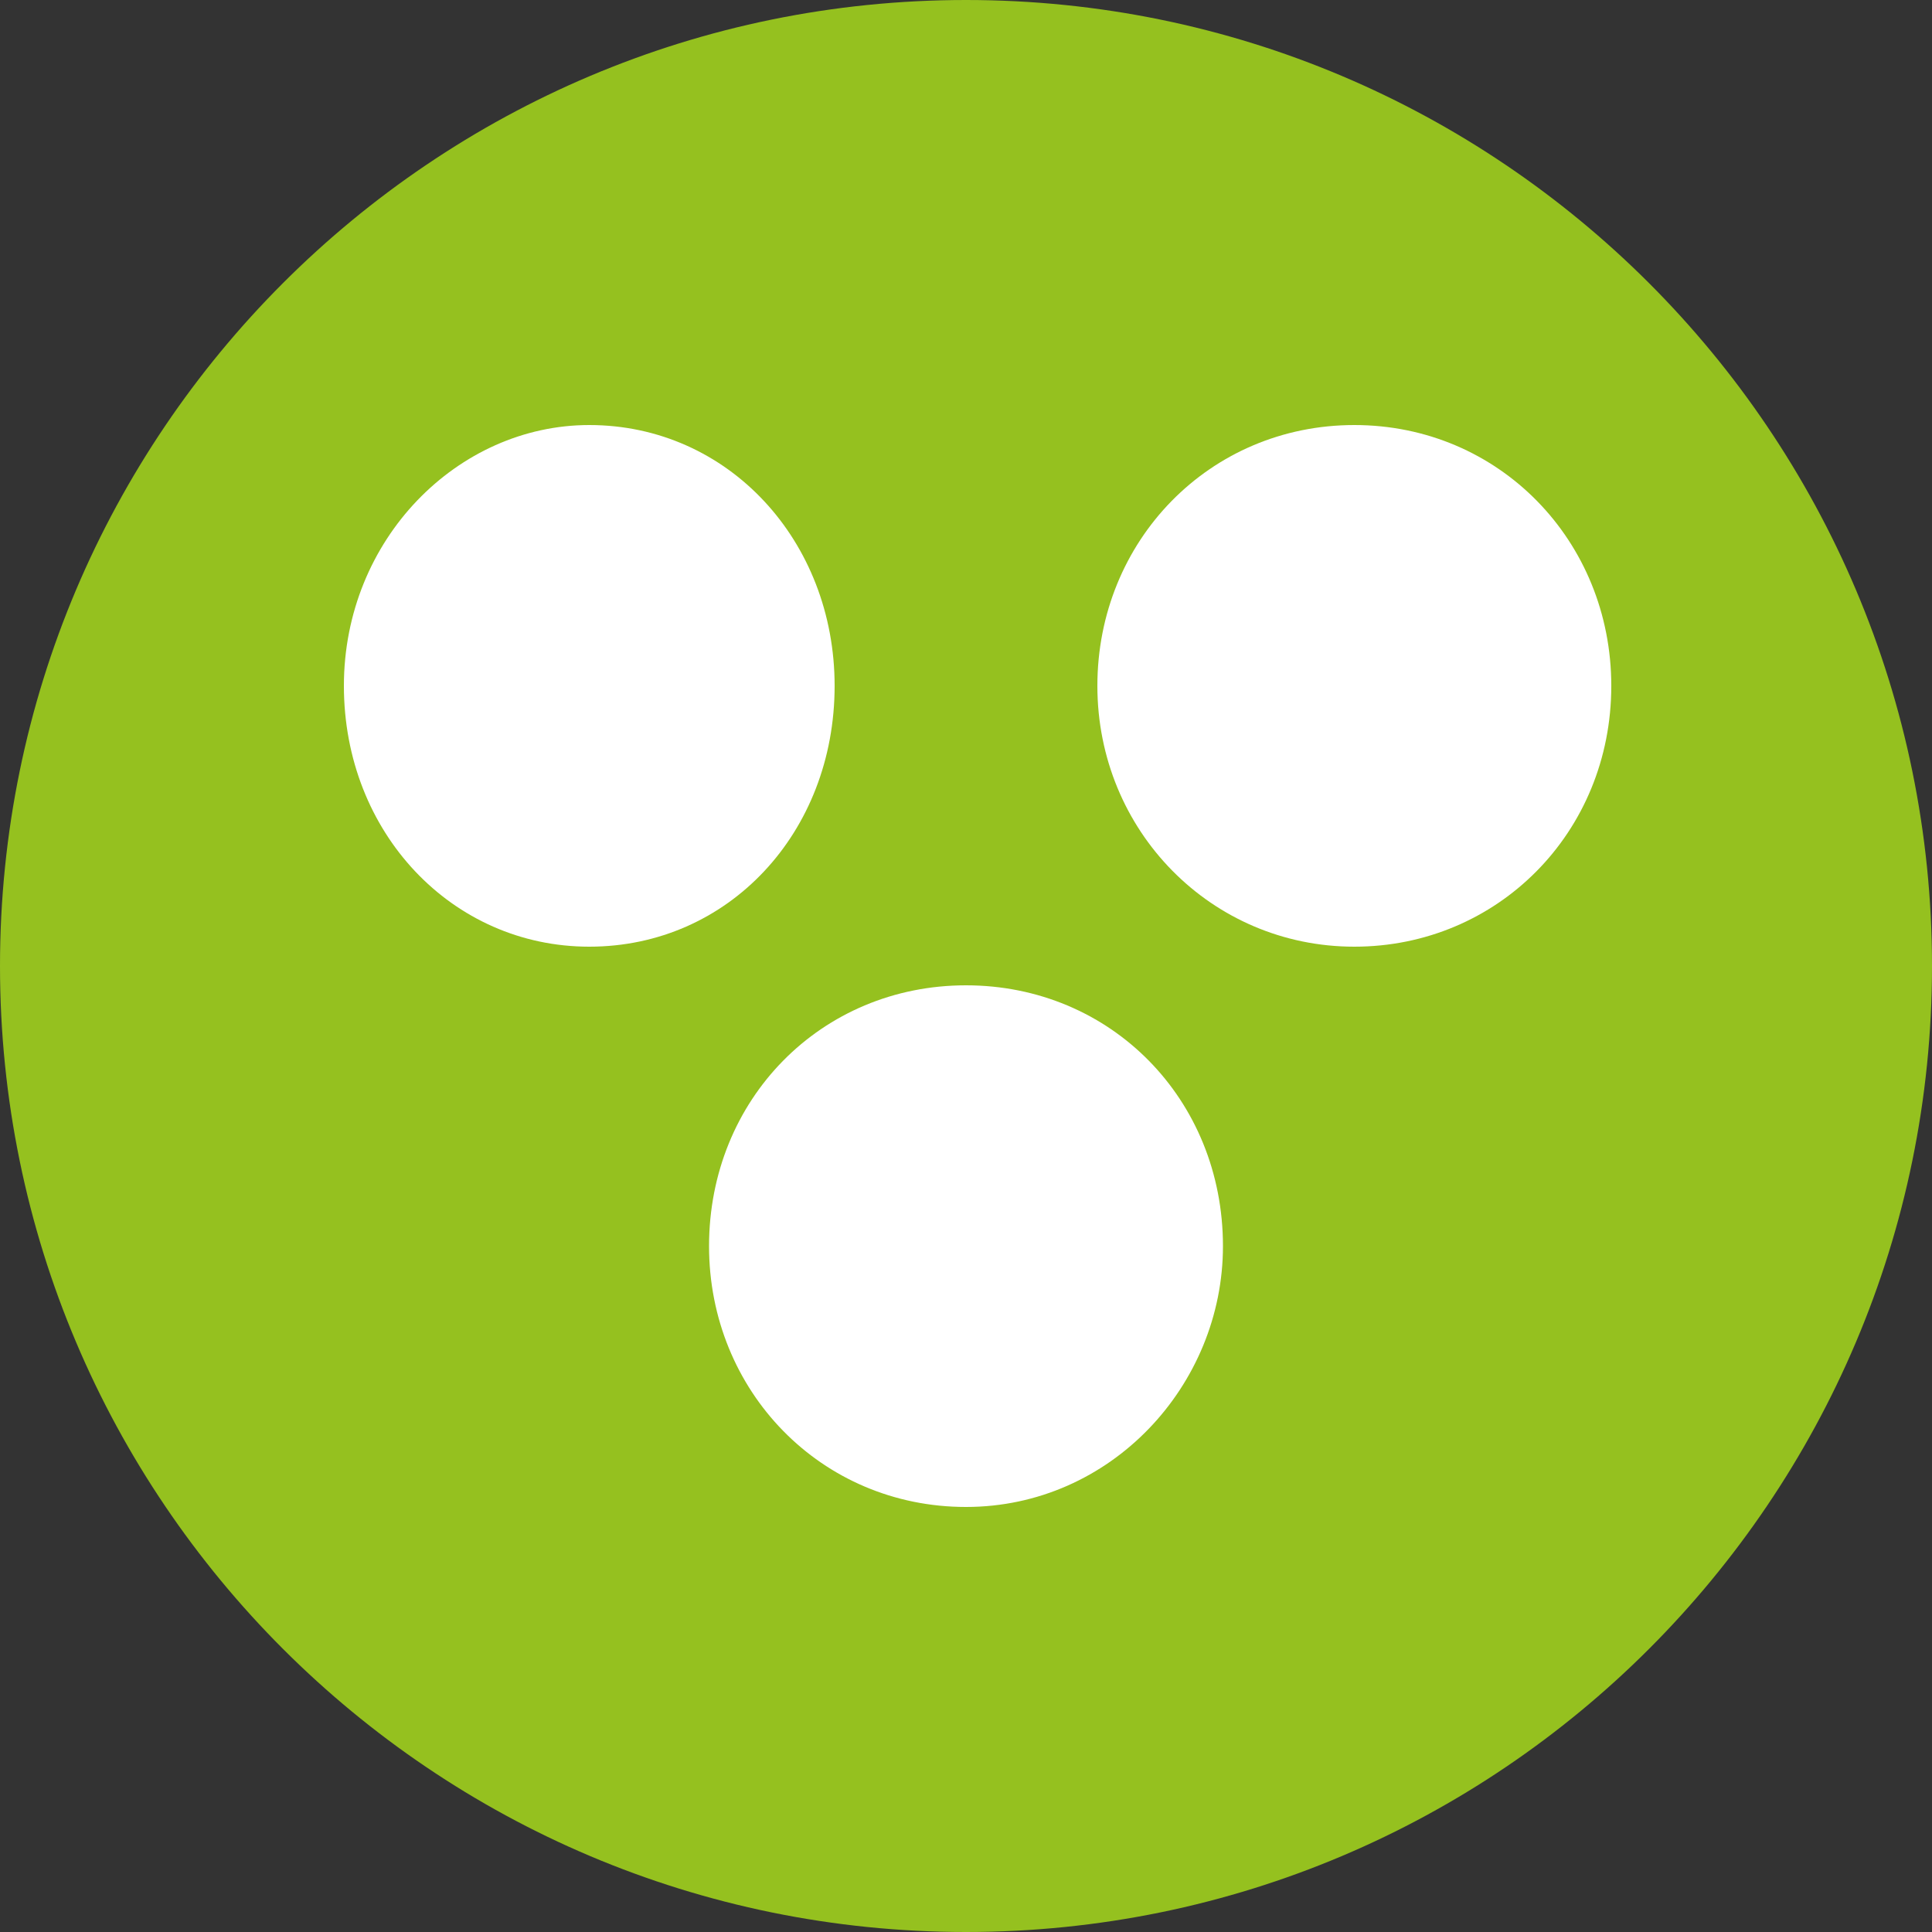
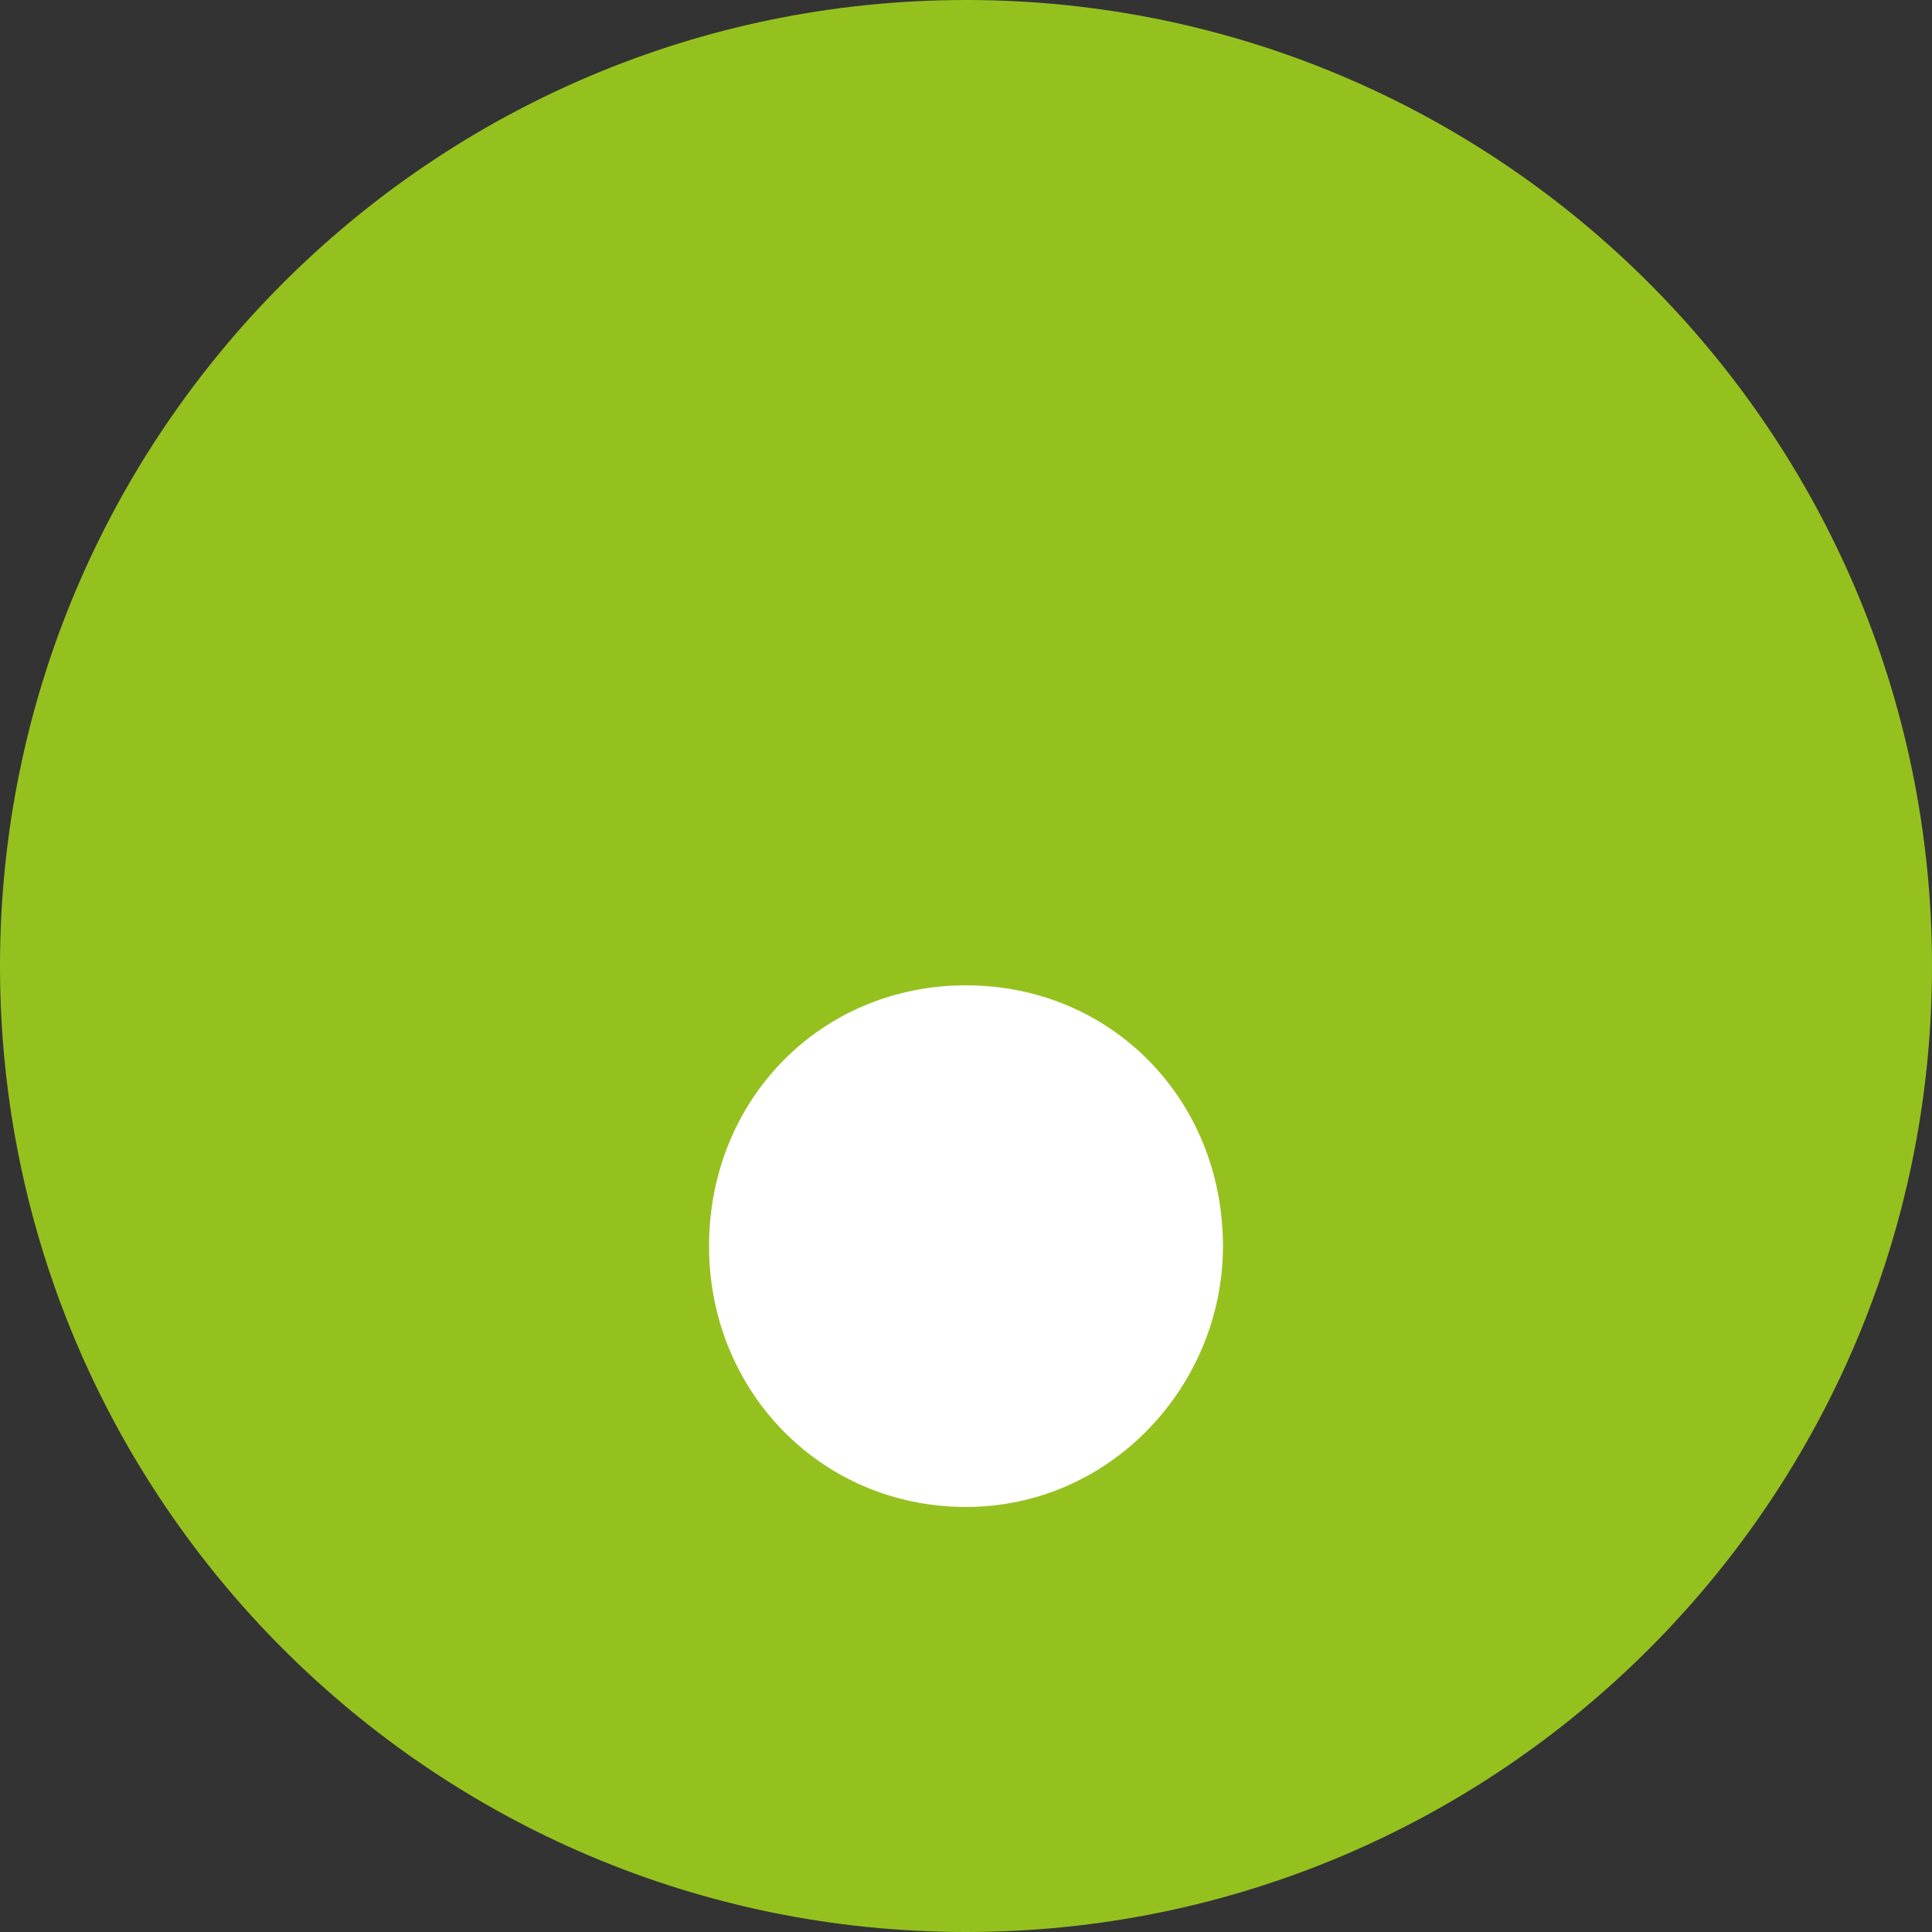
<svg xmlns="http://www.w3.org/2000/svg" xmlns:xlink="http://www.w3.org/1999/xlink" version="1.1" id="Laag_1" x="0px" y="0px" viewBox="0 0 100 100" style="enable-background:new 0 0 100 100;" xml:space="preserve">
  <rect x="0" y="0" width="100" height="100" fill="#333333" stroke="none" />
  <style type="text/css">
	.st0{clip-path:url(#SVGID_2_);}
	.st1{fill-rule:evenodd;clip-rule:evenodd;fill:#2A5A97;}
	.st2{fill-rule:evenodd;clip-rule:evenodd;fill:#FFFFFF;}
	.st3{clip-path:url(#SVGID_4_);}
	.st4{fill-rule:evenodd;clip-rule:evenodd;fill:#169FDB;}
	.st5{clip-path:url(#SVGID_6_);}
	.st6{fill-rule:evenodd;clip-rule:evenodd;fill:#95C11F;}
</style>
  <g>
    <defs>
      <rect id="SVGID_5_" x="0" y="0" width="100" height="100" />
    </defs>
    <clipPath id="SVGID_2_">
      <use xlink:href="#SVGID_5_" style="overflow:visible;" />
    </clipPath>
    <g class="st0">
      <path class="st6" d="M100,50c0-27.6-22.4-50-50-50S0,22.4,0,50s22.4,50,50,50S100,77.6,100,50L100,50z" />
-       <path class="st2" d="M83.4,35.5C83.4,28,77.6,22,70.1,22S56.8,28,56.8,35.5S62.7,49,70.1,49S83.4,43.1,83.4,35.5L83.4,35.5z" />
-       <path class="st2" d="M43.2,35.5C43.2,28,37.7,22,30.5,22c-6.8,0-12.7,5.9-12.7,13.5S23.4,49,30.5,49C37.7,49,43.2,43.1,43.2,35.5    L43.2,35.5z" />
      <path class="st2" d="M63.3,64.5C63.3,56.9,57.5,51,50,51c-7.5,0-13.3,5.9-13.3,13.5C36.7,72,42.5,78,50,78S63.3,71.7,63.3,64.5    L63.3,64.5z" />
    </g>
  </g>
</svg>